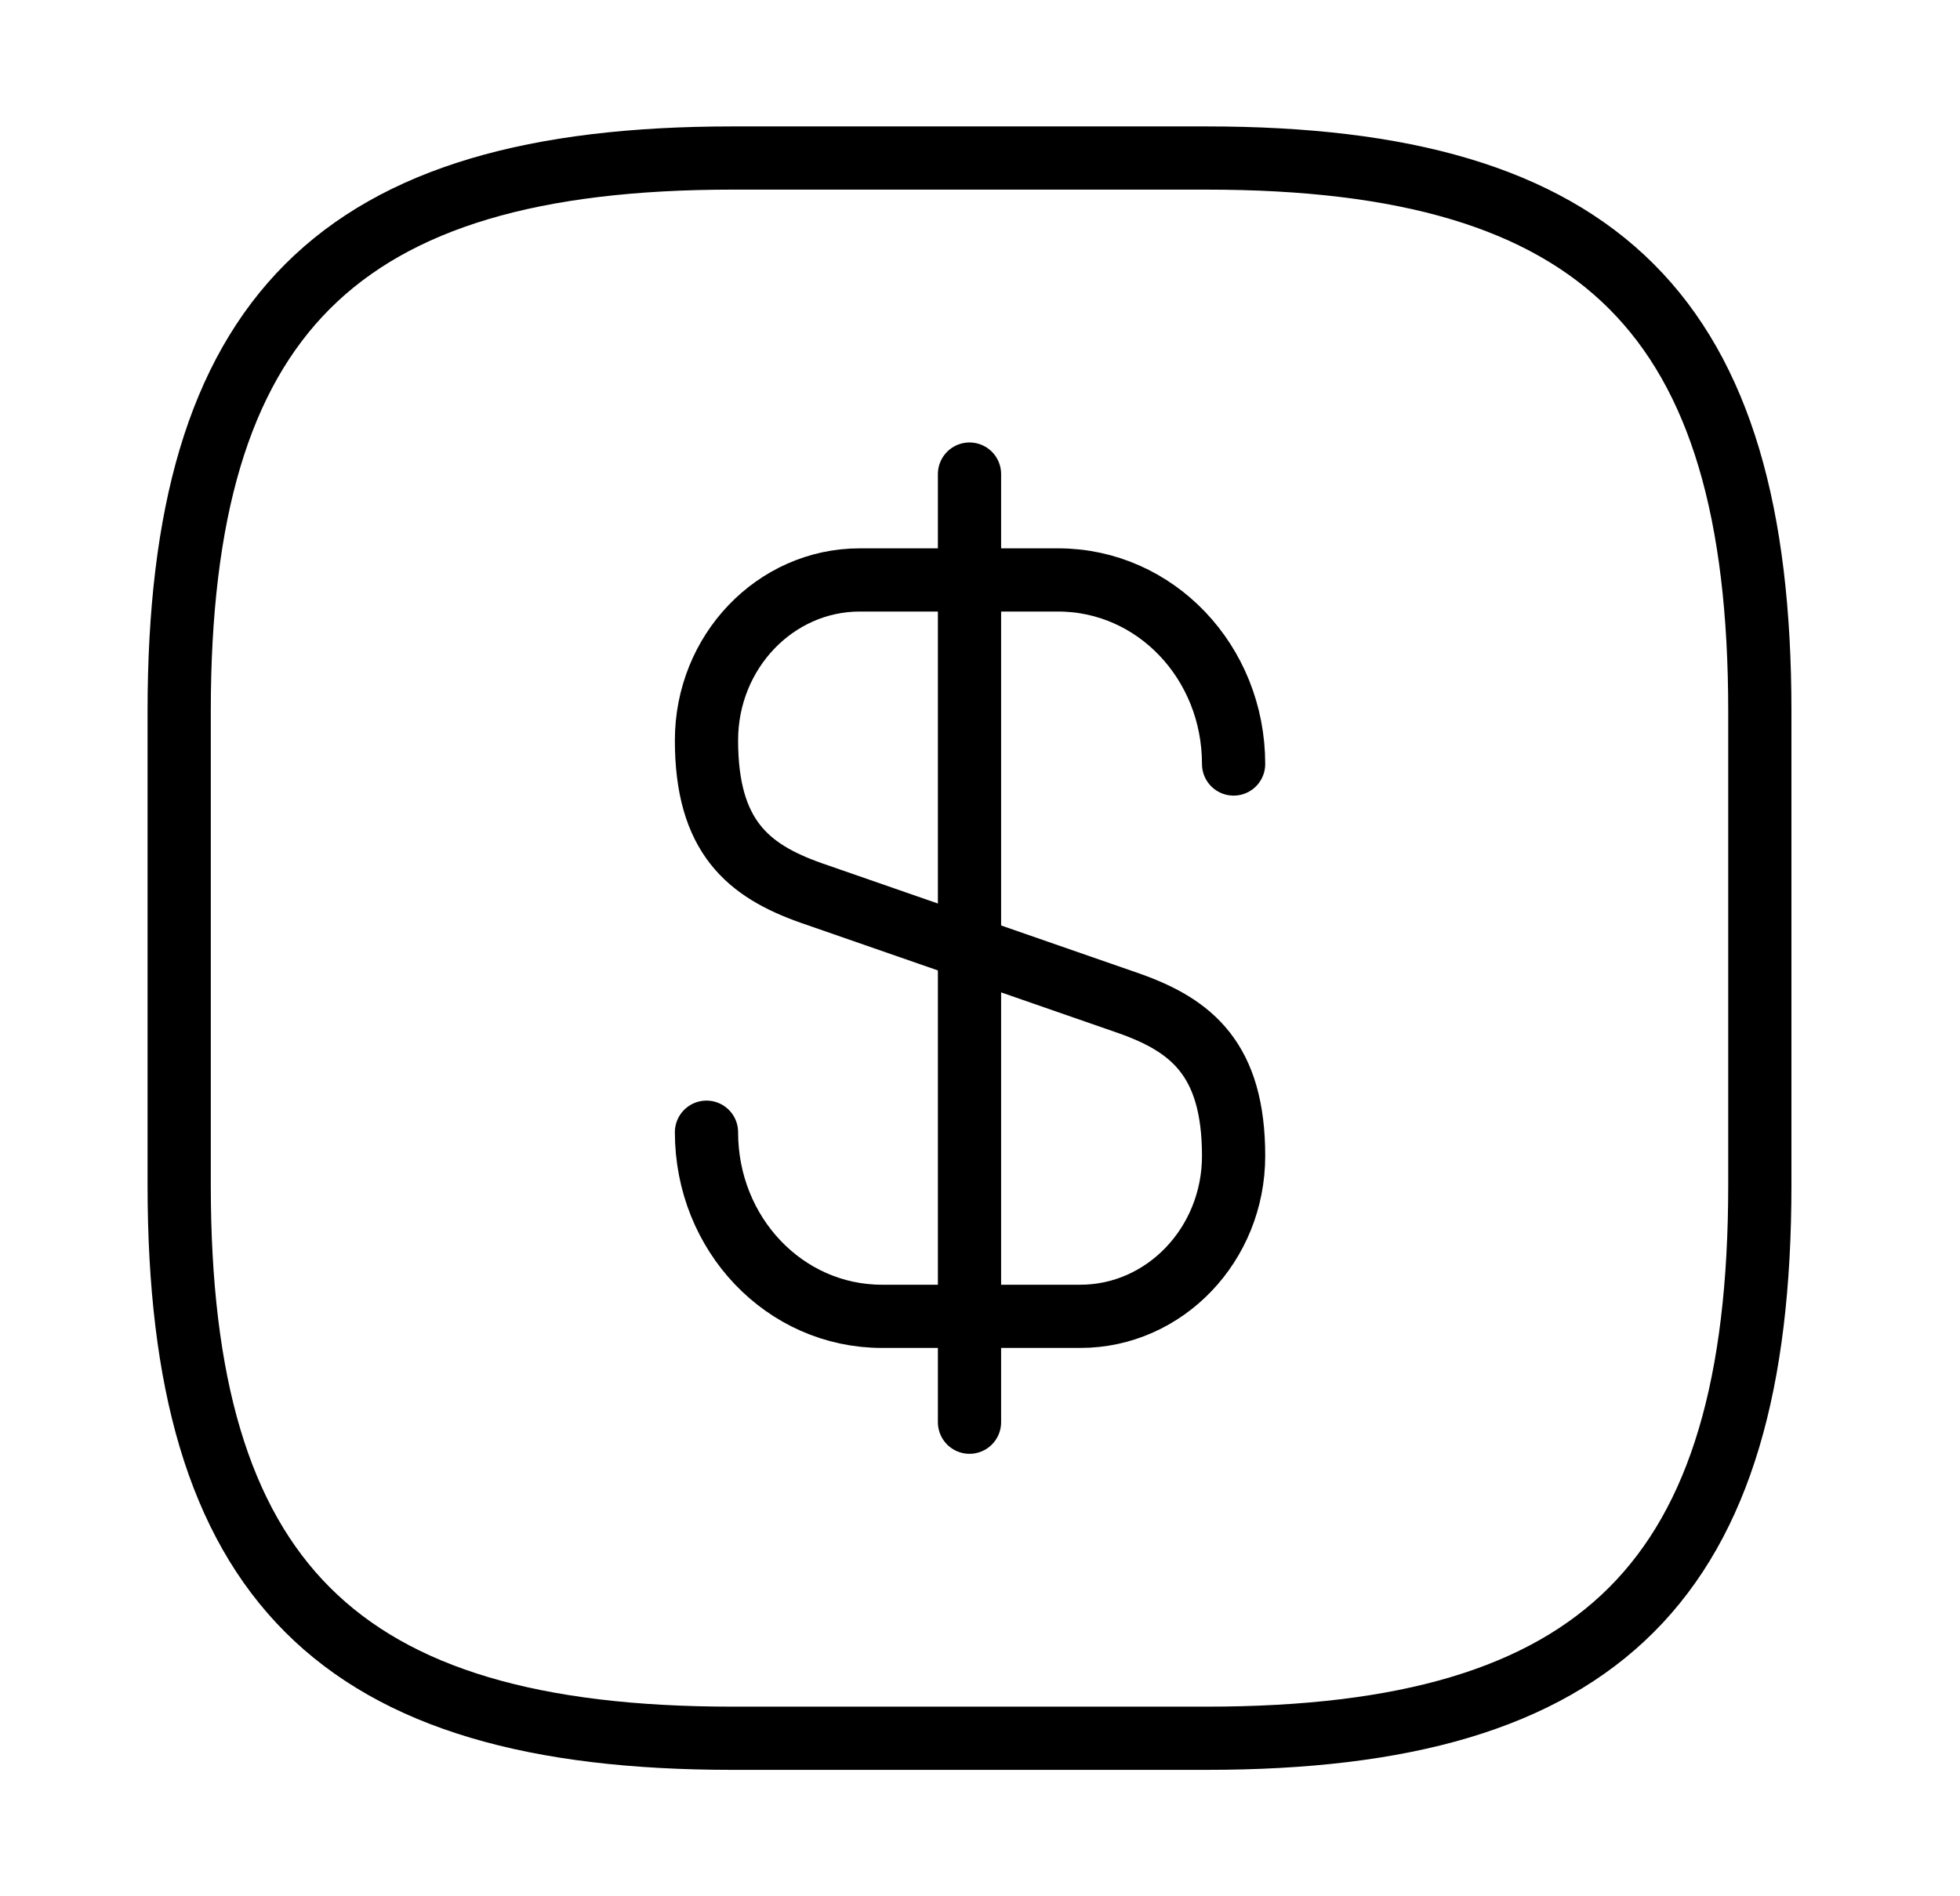
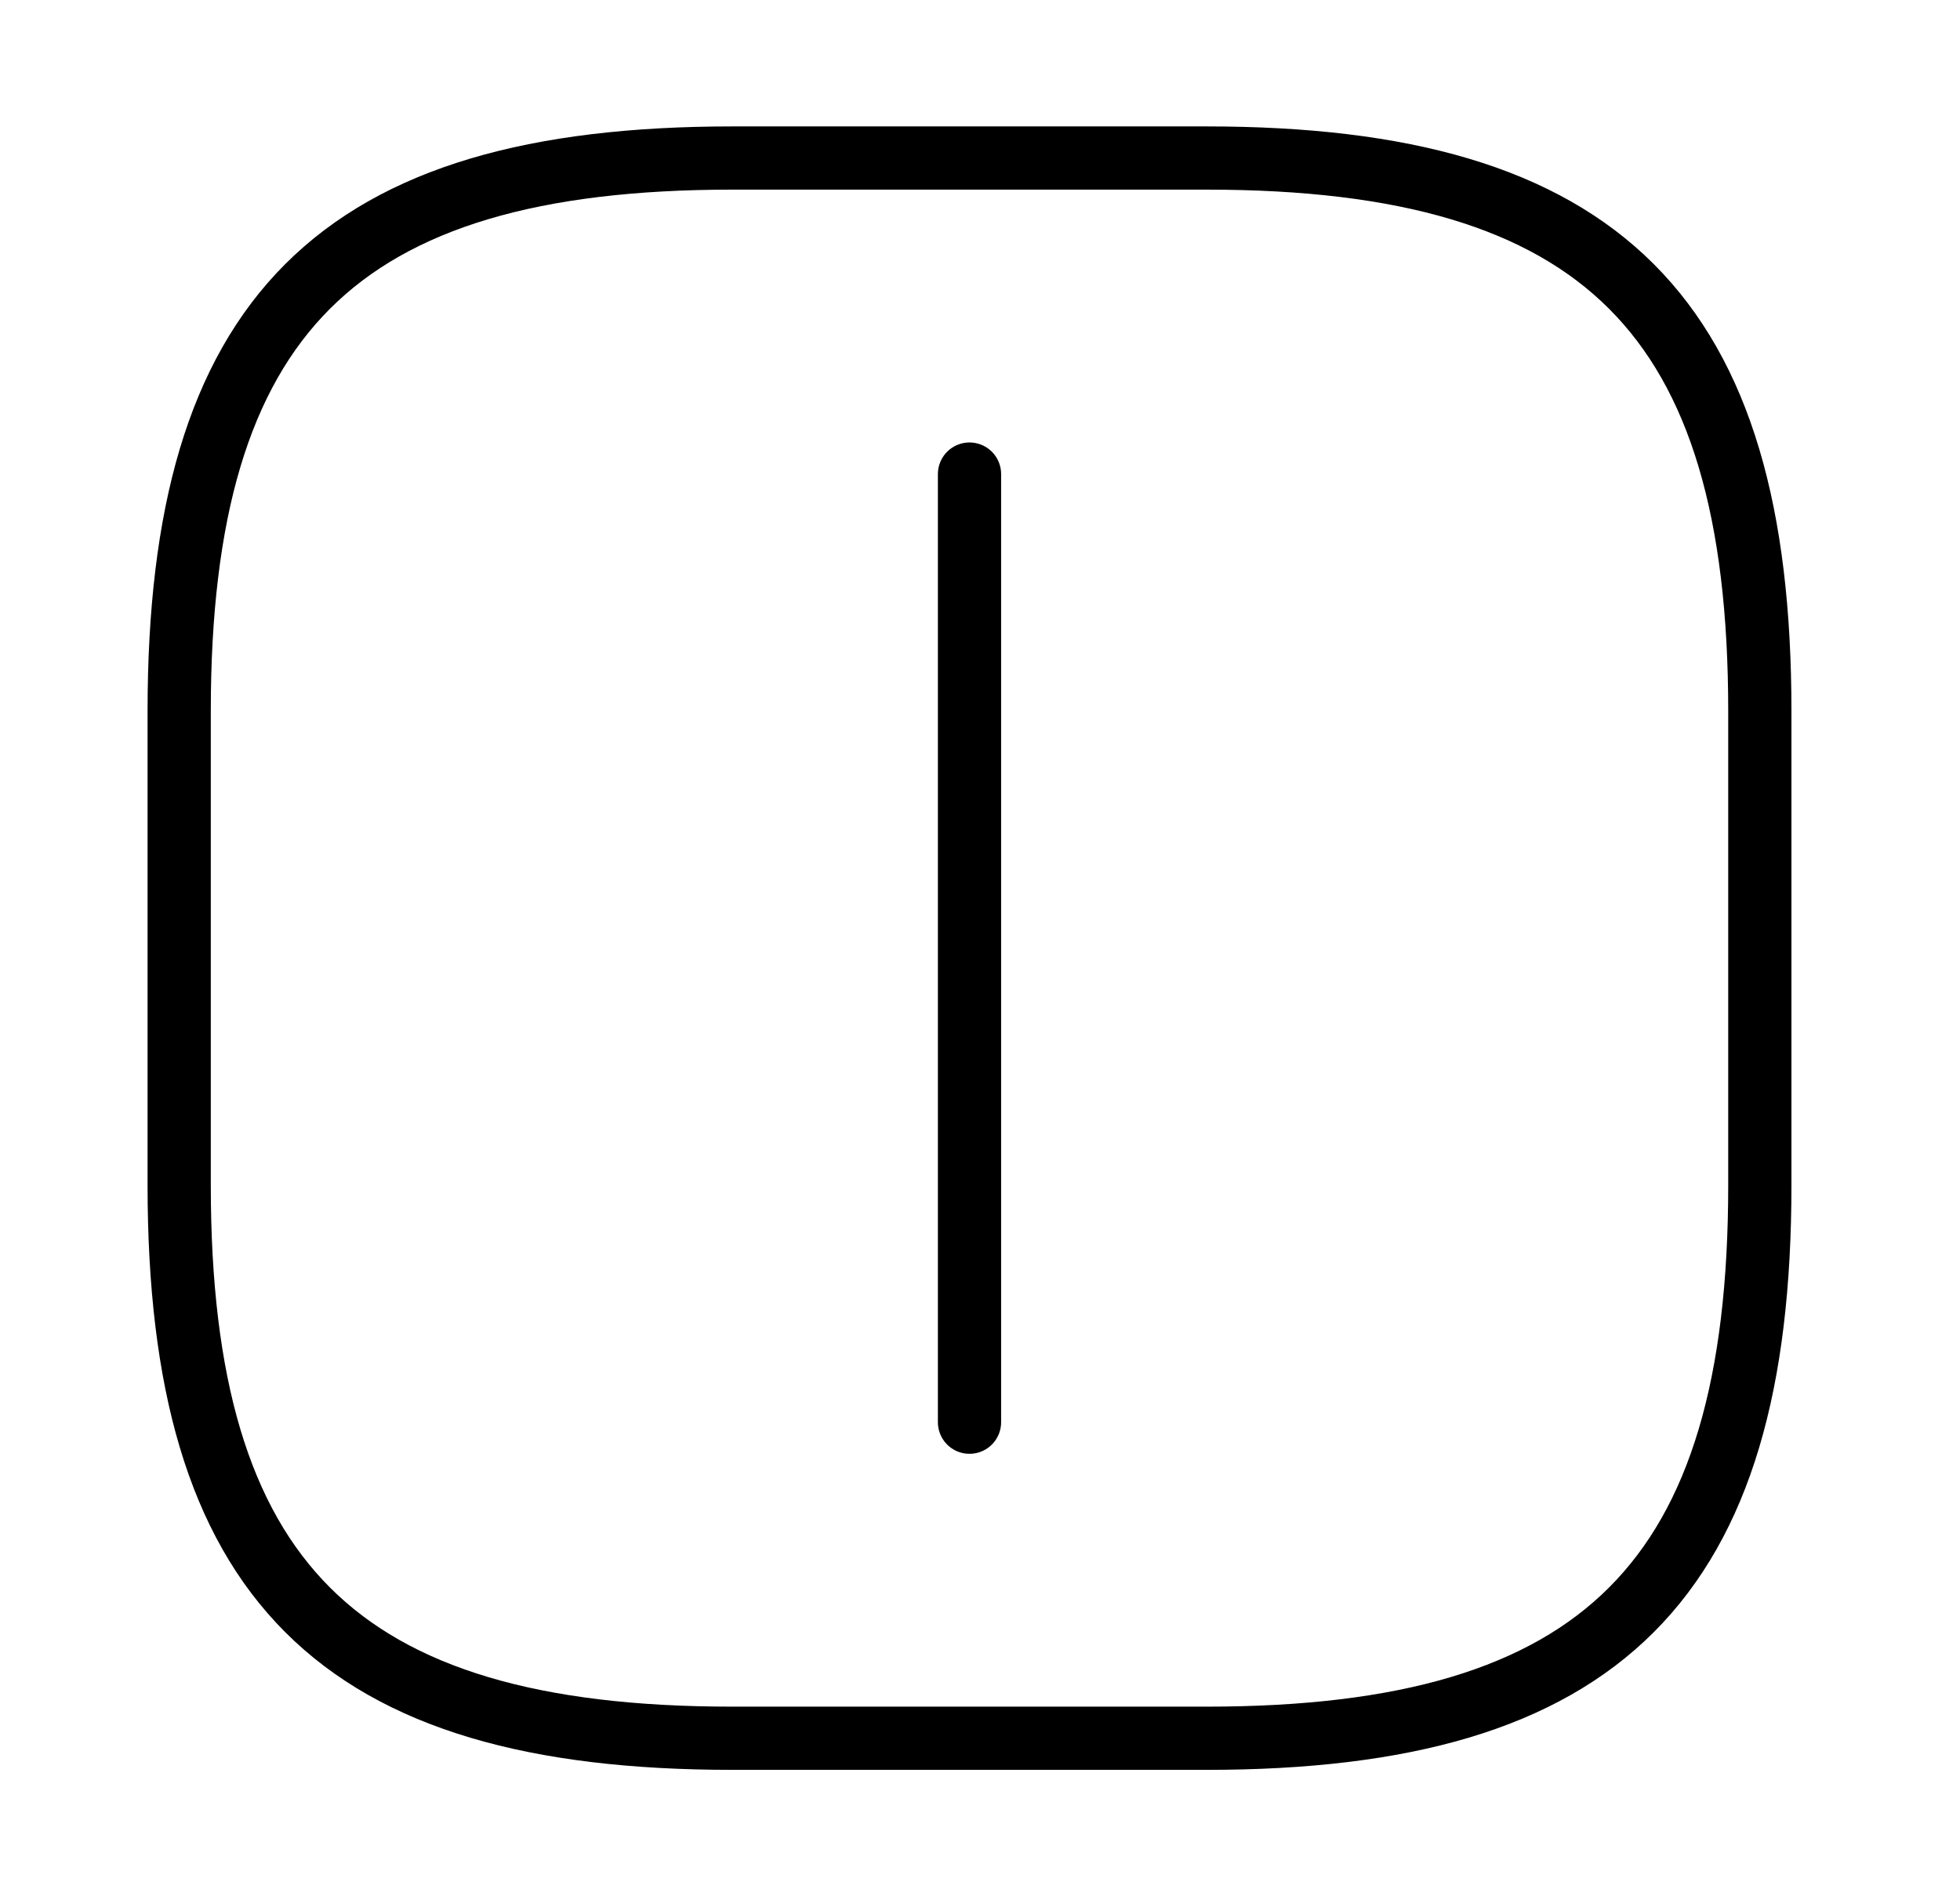
<svg xmlns="http://www.w3.org/2000/svg" width="31" height="30" viewBox="0 0 31 30" fill="none">
-   <path d="M11.174 17.912C11.174 19.525 12.411 20.825 13.949 20.825H17.086C18.424 20.825 19.511 19.687 19.511 18.287C19.511 16.762 18.849 16.225 17.861 15.875L12.824 14.125C11.836 13.775 11.174 13.237 11.174 11.712C11.174 10.312 12.261 9.175 13.599 9.175H16.736C18.274 9.175 19.511 10.475 19.511 12.087" stroke="black" stroke-linecap="round" stroke-linejoin="round" />
  <path d="M15.334 7.5V22.5" stroke="black" stroke-linecap="round" stroke-linejoin="round" />
  <path d="M11.584 27.5C5.334 27.5 2.834 25 2.834 18.75V11.25C2.834 5 5.334 2.5 11.584 2.5H19.084C25.334 2.5 27.834 5 27.834 11.25V18.75C27.834 25 25.334 27.5 19.084 27.5H11.584Z" stroke="black" stroke-linecap="round" stroke-linejoin="round" />
</svg>